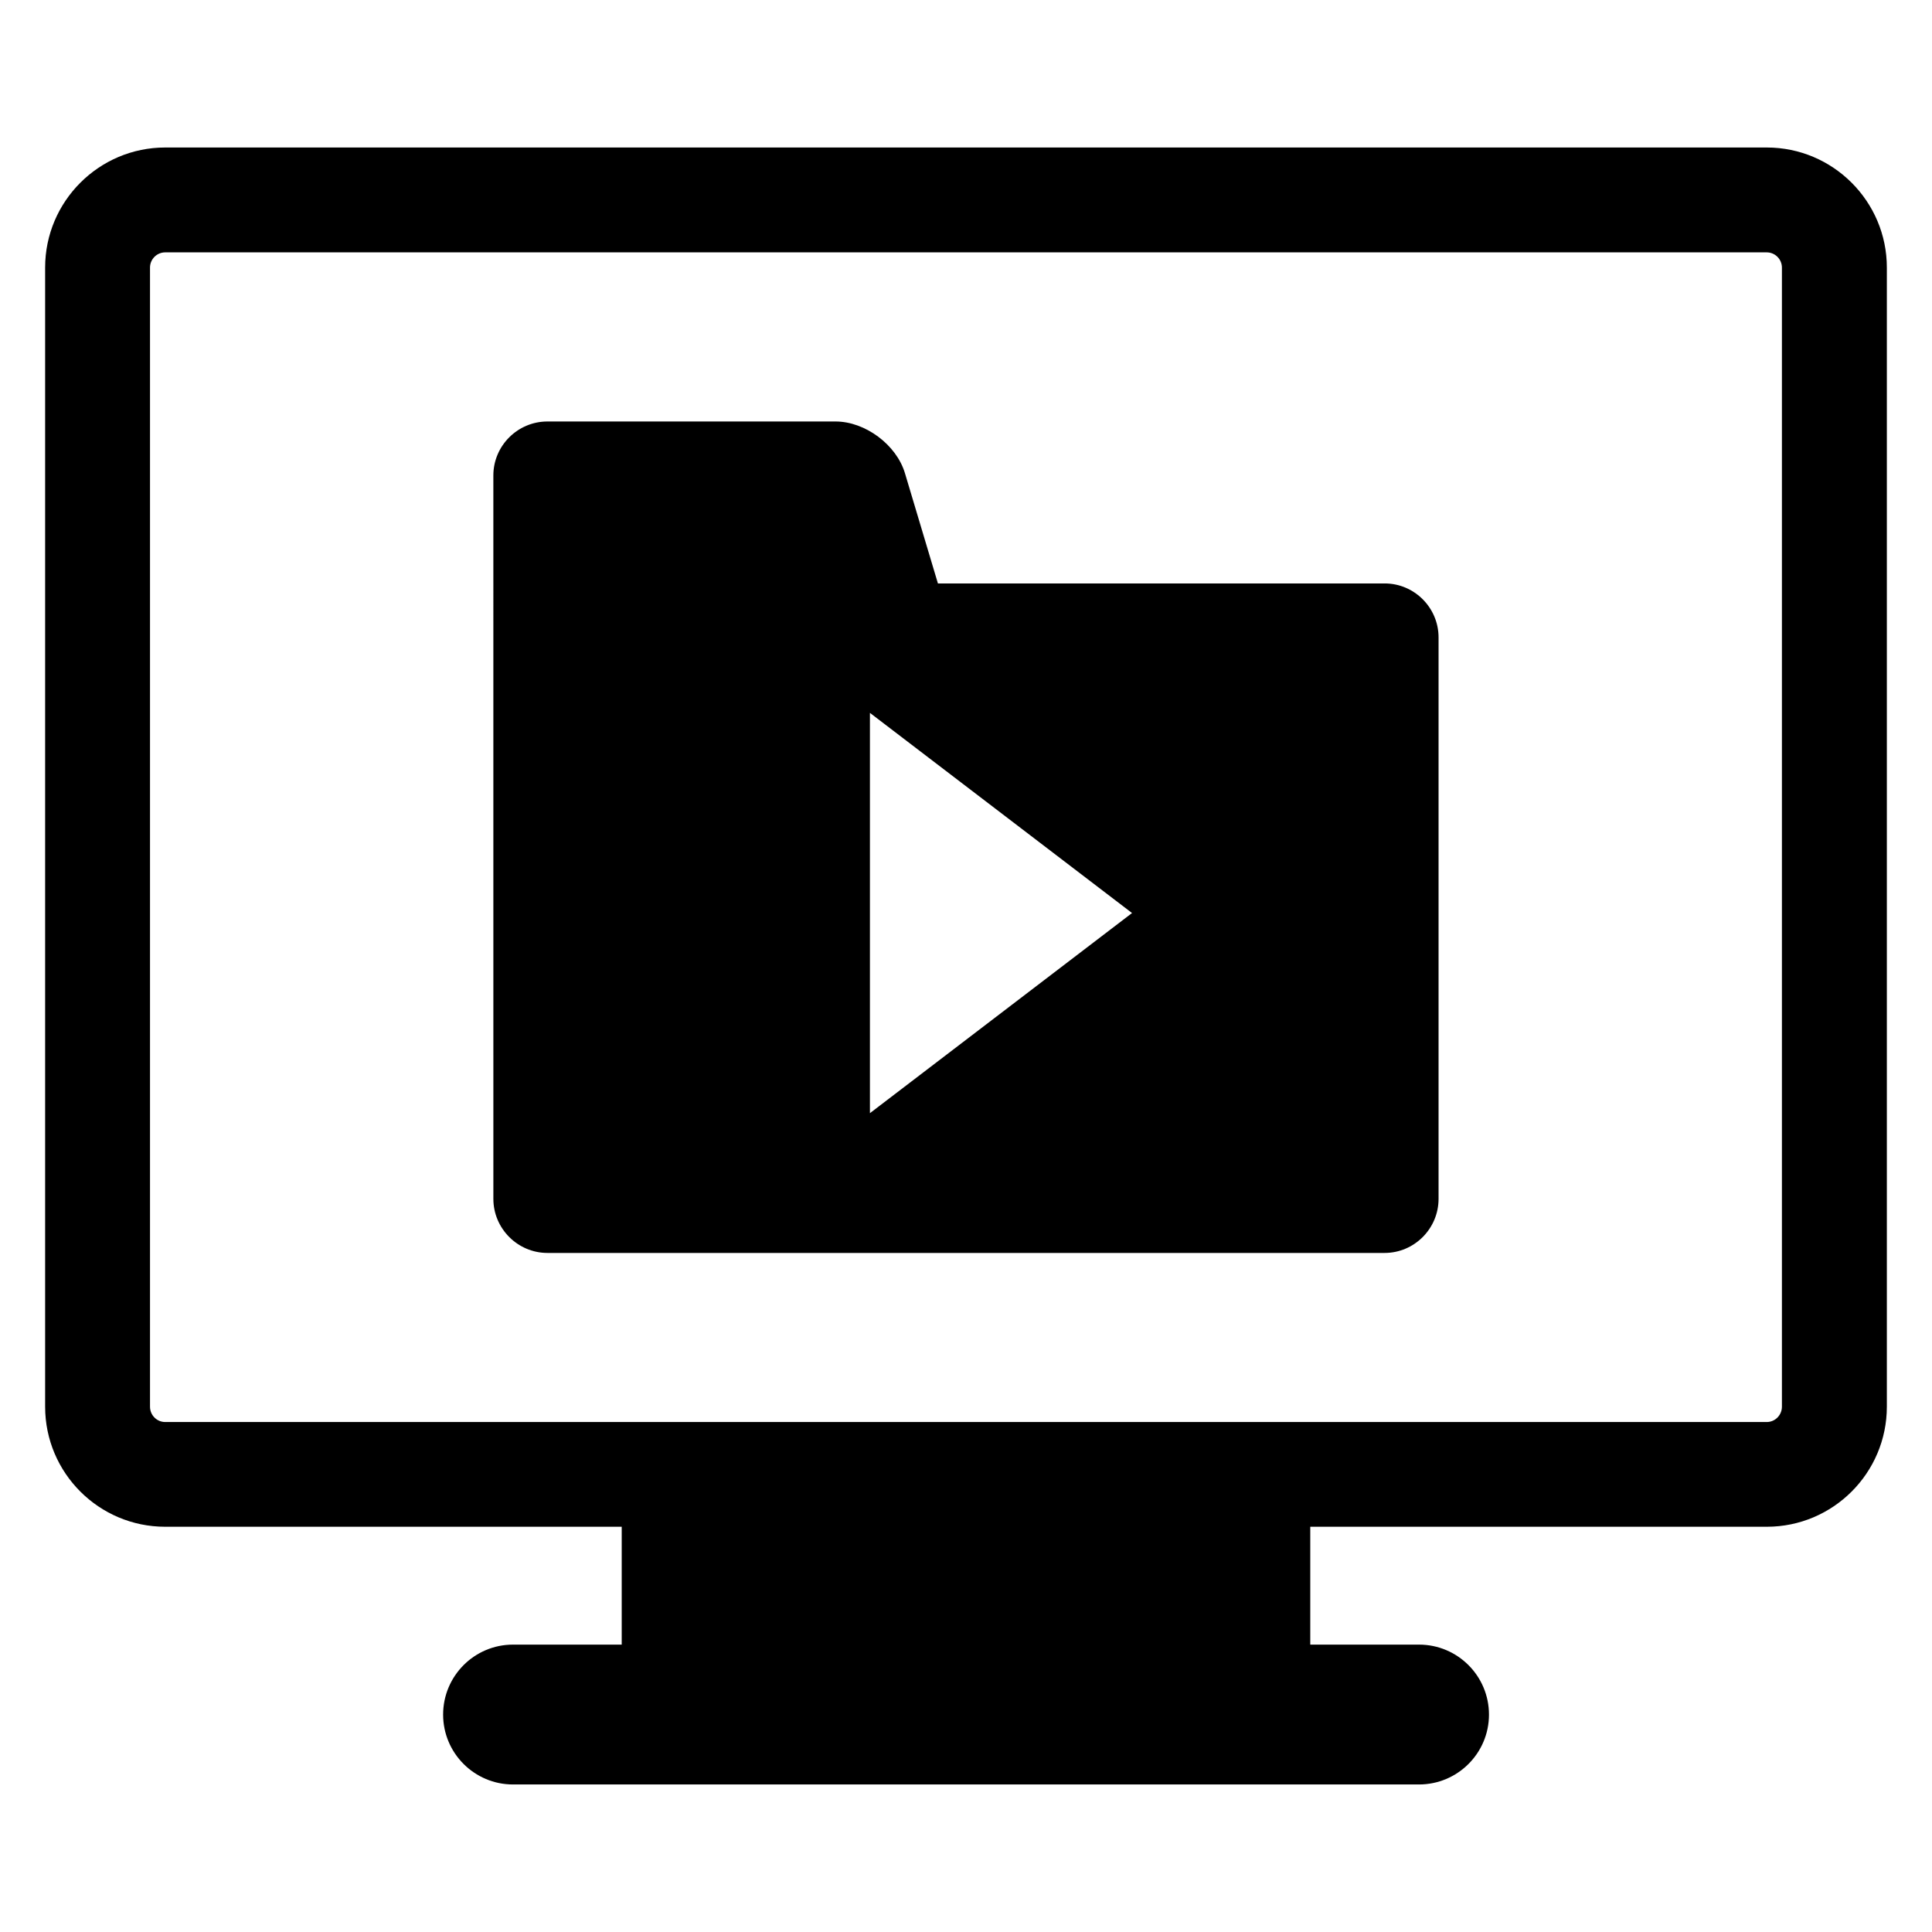
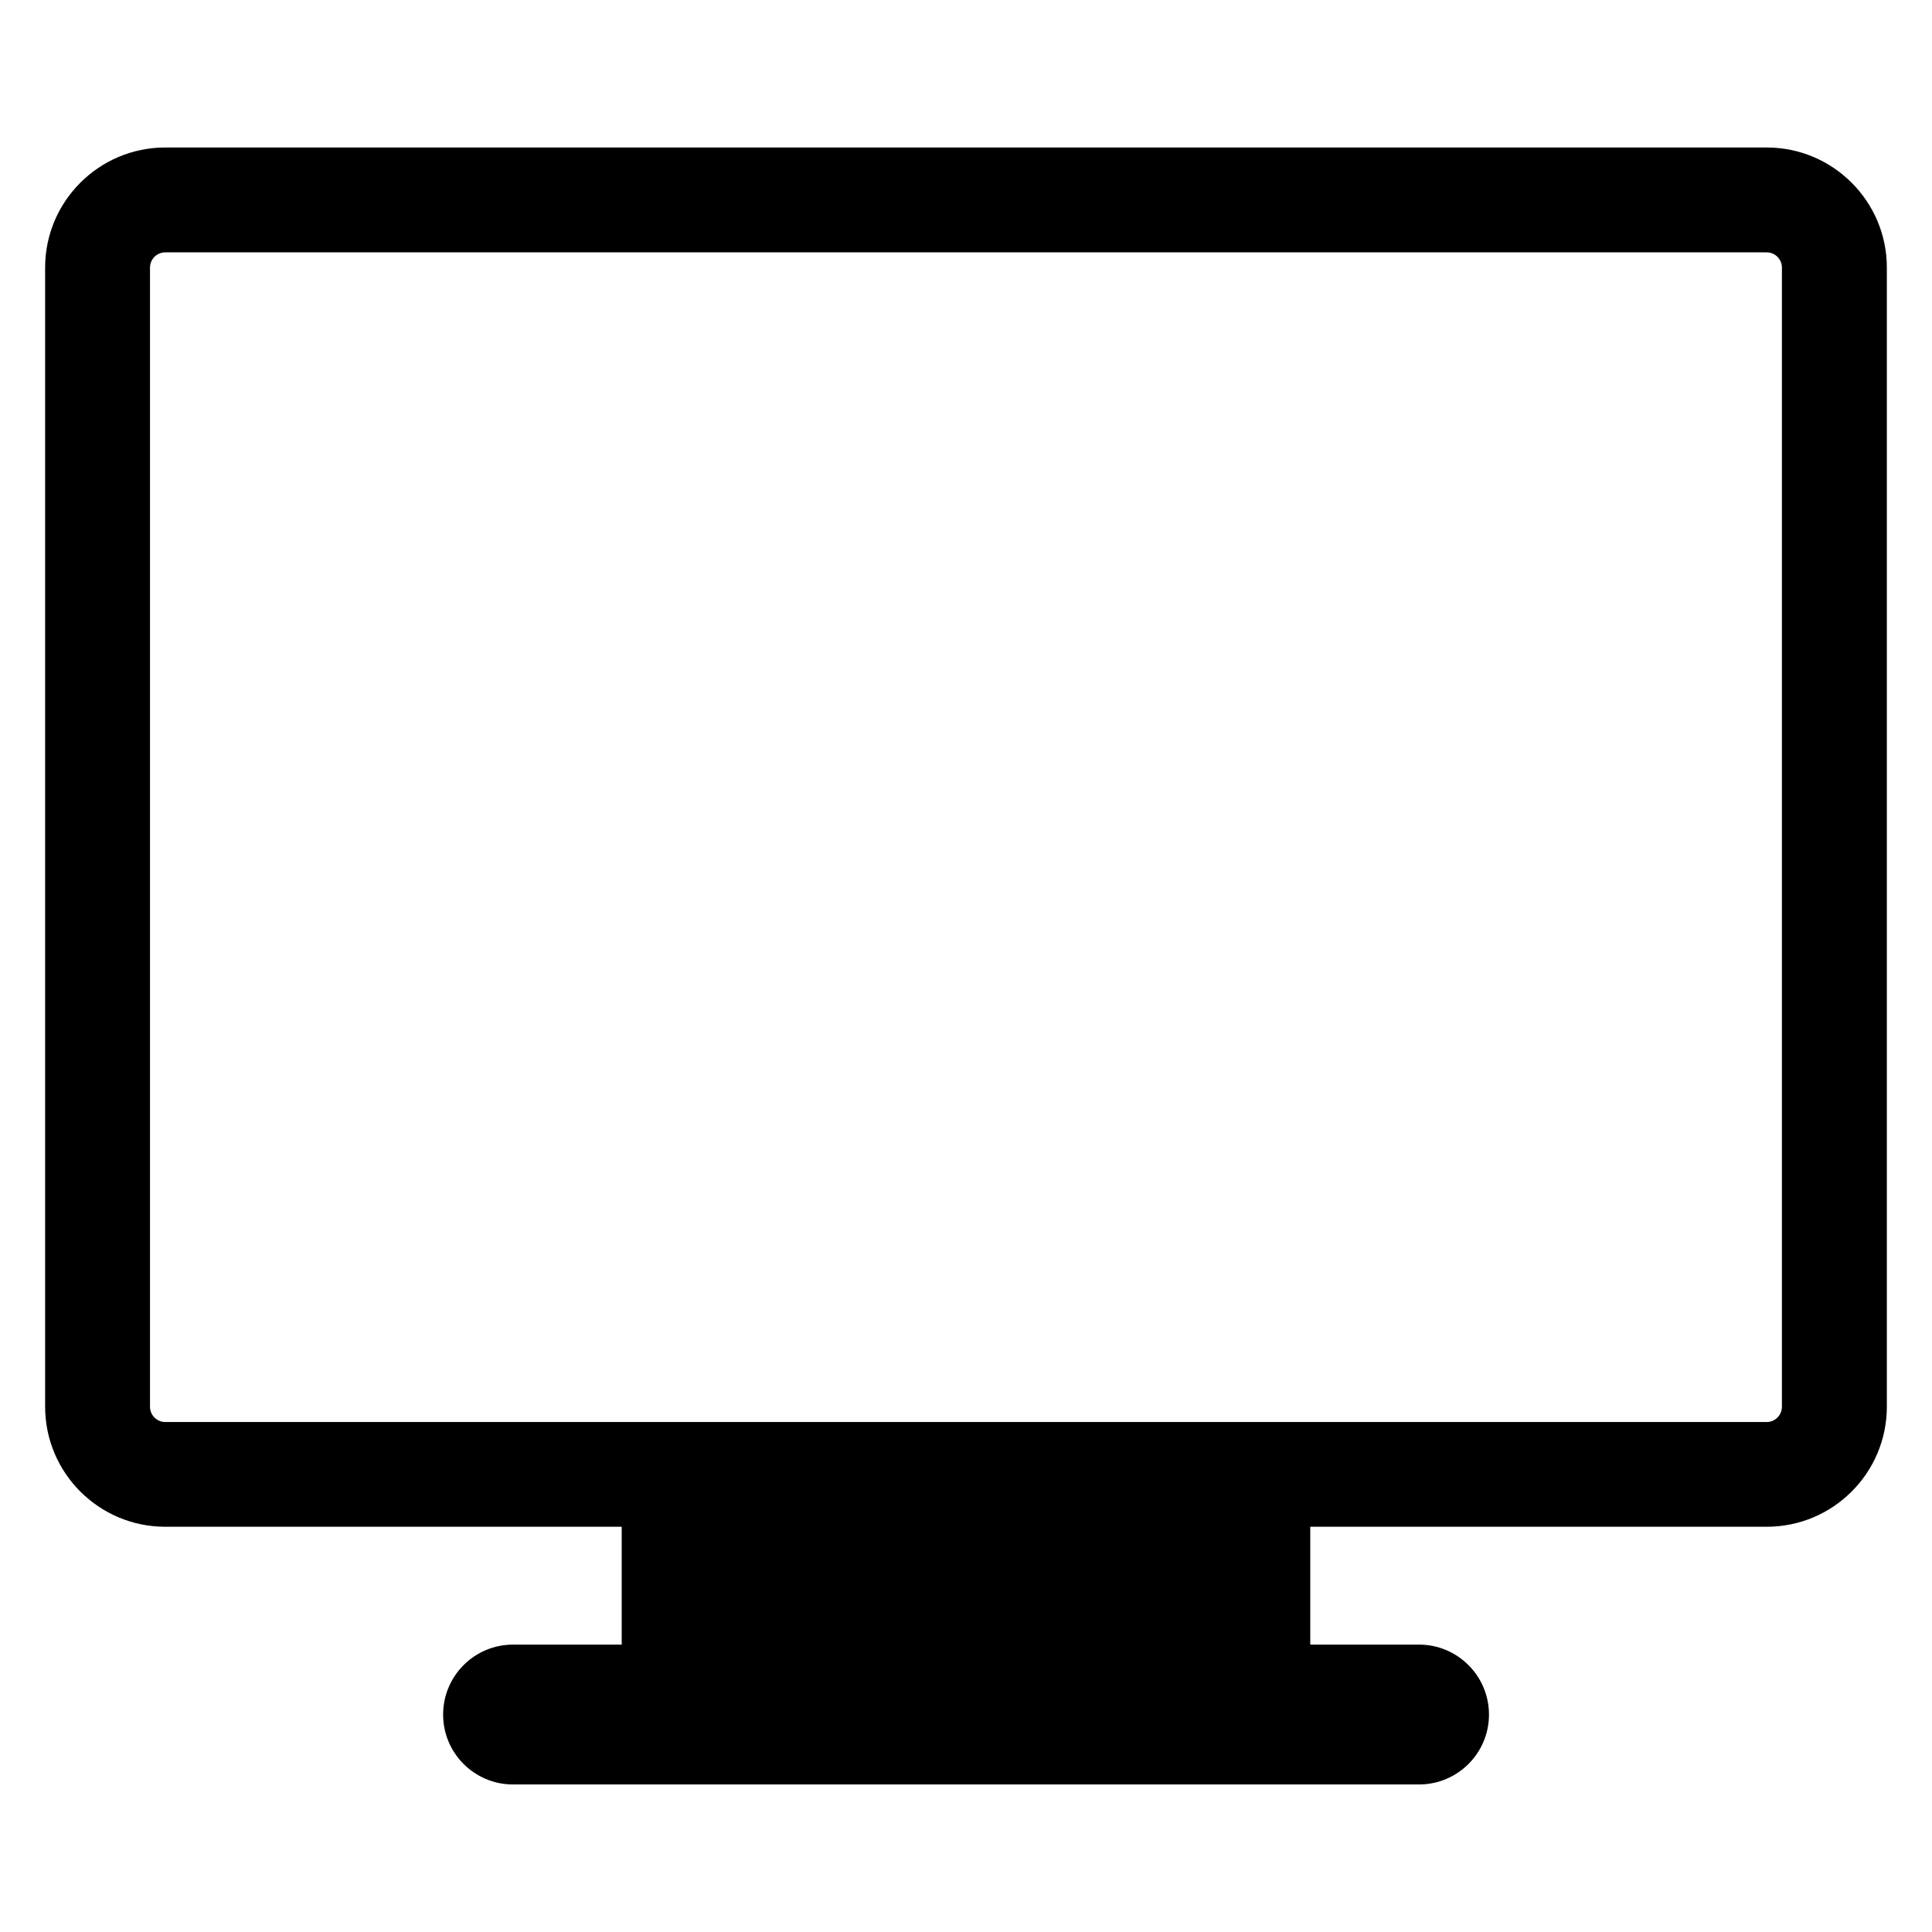
<svg xmlns="http://www.w3.org/2000/svg" fill="#000000" width="800px" height="800px" version="1.1" viewBox="144 144 512 512">
  <g>
    <path d="m612.21 183.09h-424.43c-17.555 0-31.82 14.293-31.82 31.816v301.88c0 17.555 14.266 31.82 31.82 31.82h120.98v31.234h-28.812c-10.203 0-18.516 8.297-18.516 18.547 0 10.203 8.297 18.516 18.516 18.516h240.1c10.234 0 18.547-8.297 18.547-18.516 0-10.234-8.297-18.547-18.547-18.547h-28.812v-31.234h120.98c17.555 0 31.82-14.266 31.82-31.82v-301.88c0-17.523-14.266-31.816-31.82-31.816zm4.016 333.7c0 2.25-1.812 4.062-4.031 4.062h-424.41c-2.219 0-4.031-1.812-4.031-4.062v-301.88c0-2.219 1.812-4.031 4.031-4.031h424.41c2.219 0 4.031 1.812 4.031 4.031z" />
-     <path d="m510.95 298.62h-118.39l-8.738-29.207c-2.25-7.559-10.547-13.715-18.391-13.715h-76.359c-7.871 0-14.328 6.422-14.328 14.297l0.004 191.72c0 7.871 6.453 14.328 14.328 14.328h221.86c7.871 0 14.297-6.453 14.297-14.328v-148.77c0.016-7.871-6.406-14.328-14.281-14.328zm-136.41 140.38v-106.08l69.461 53.043z" />
  </g>
</svg>